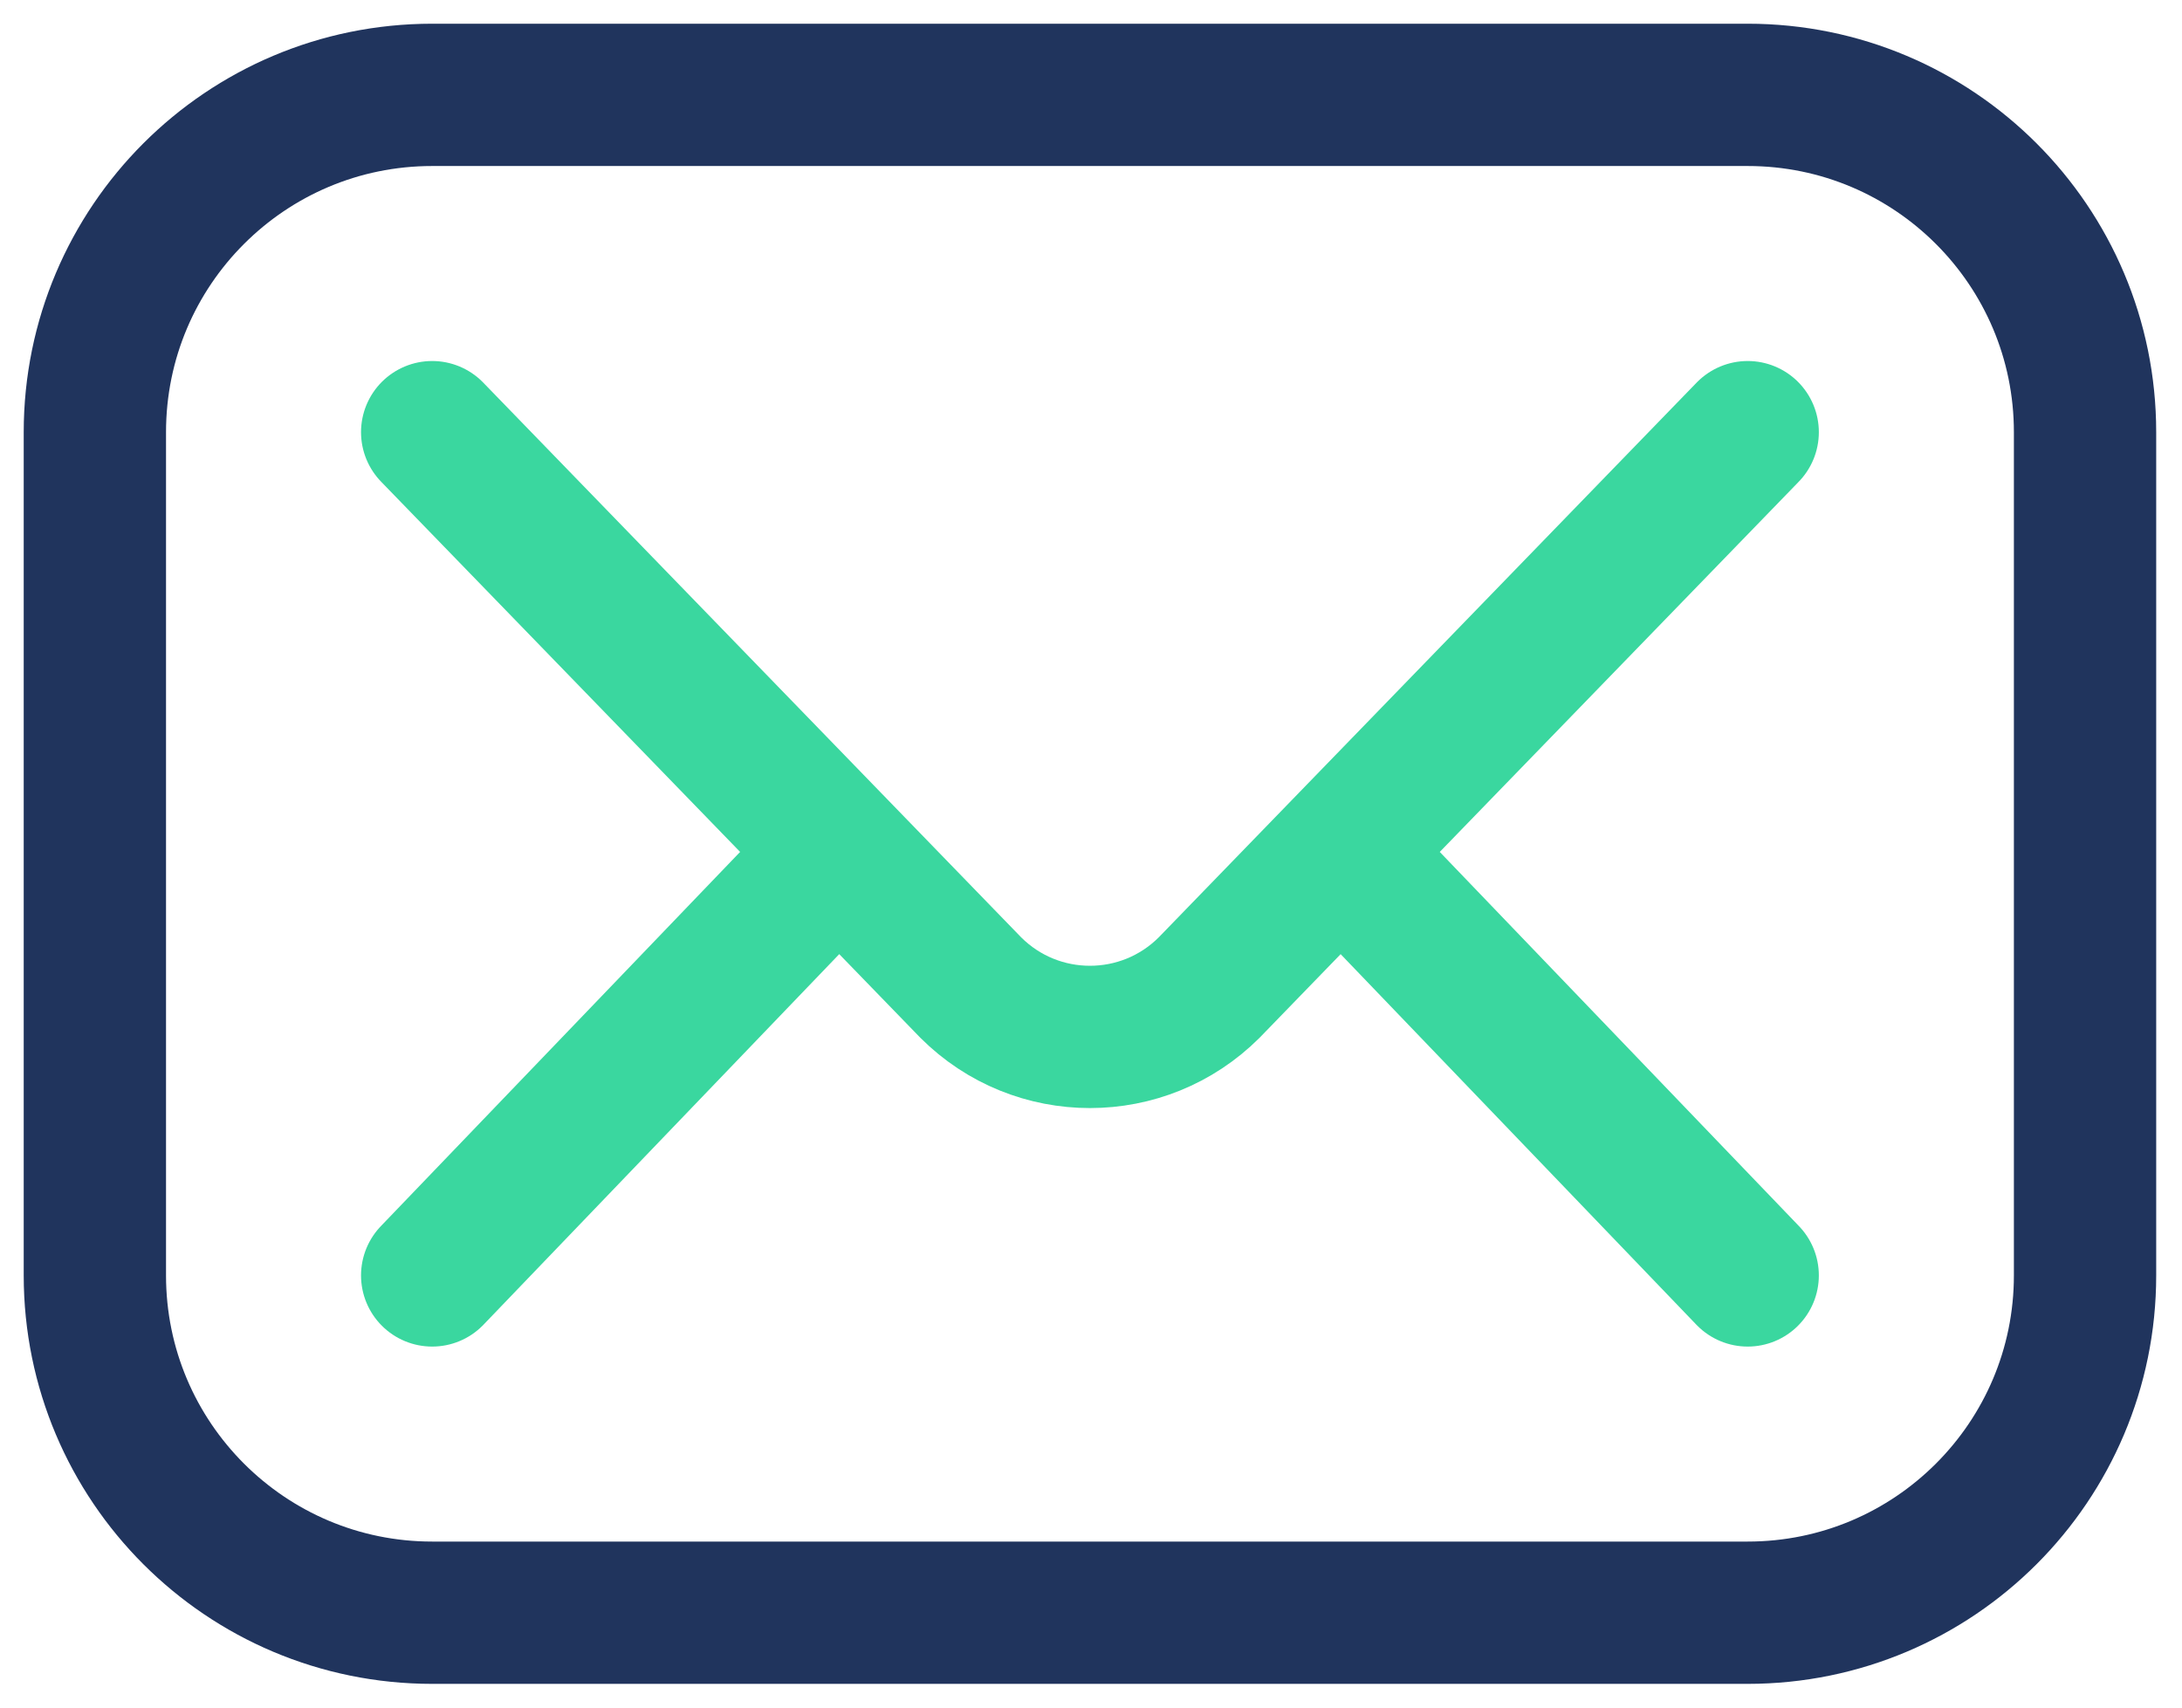
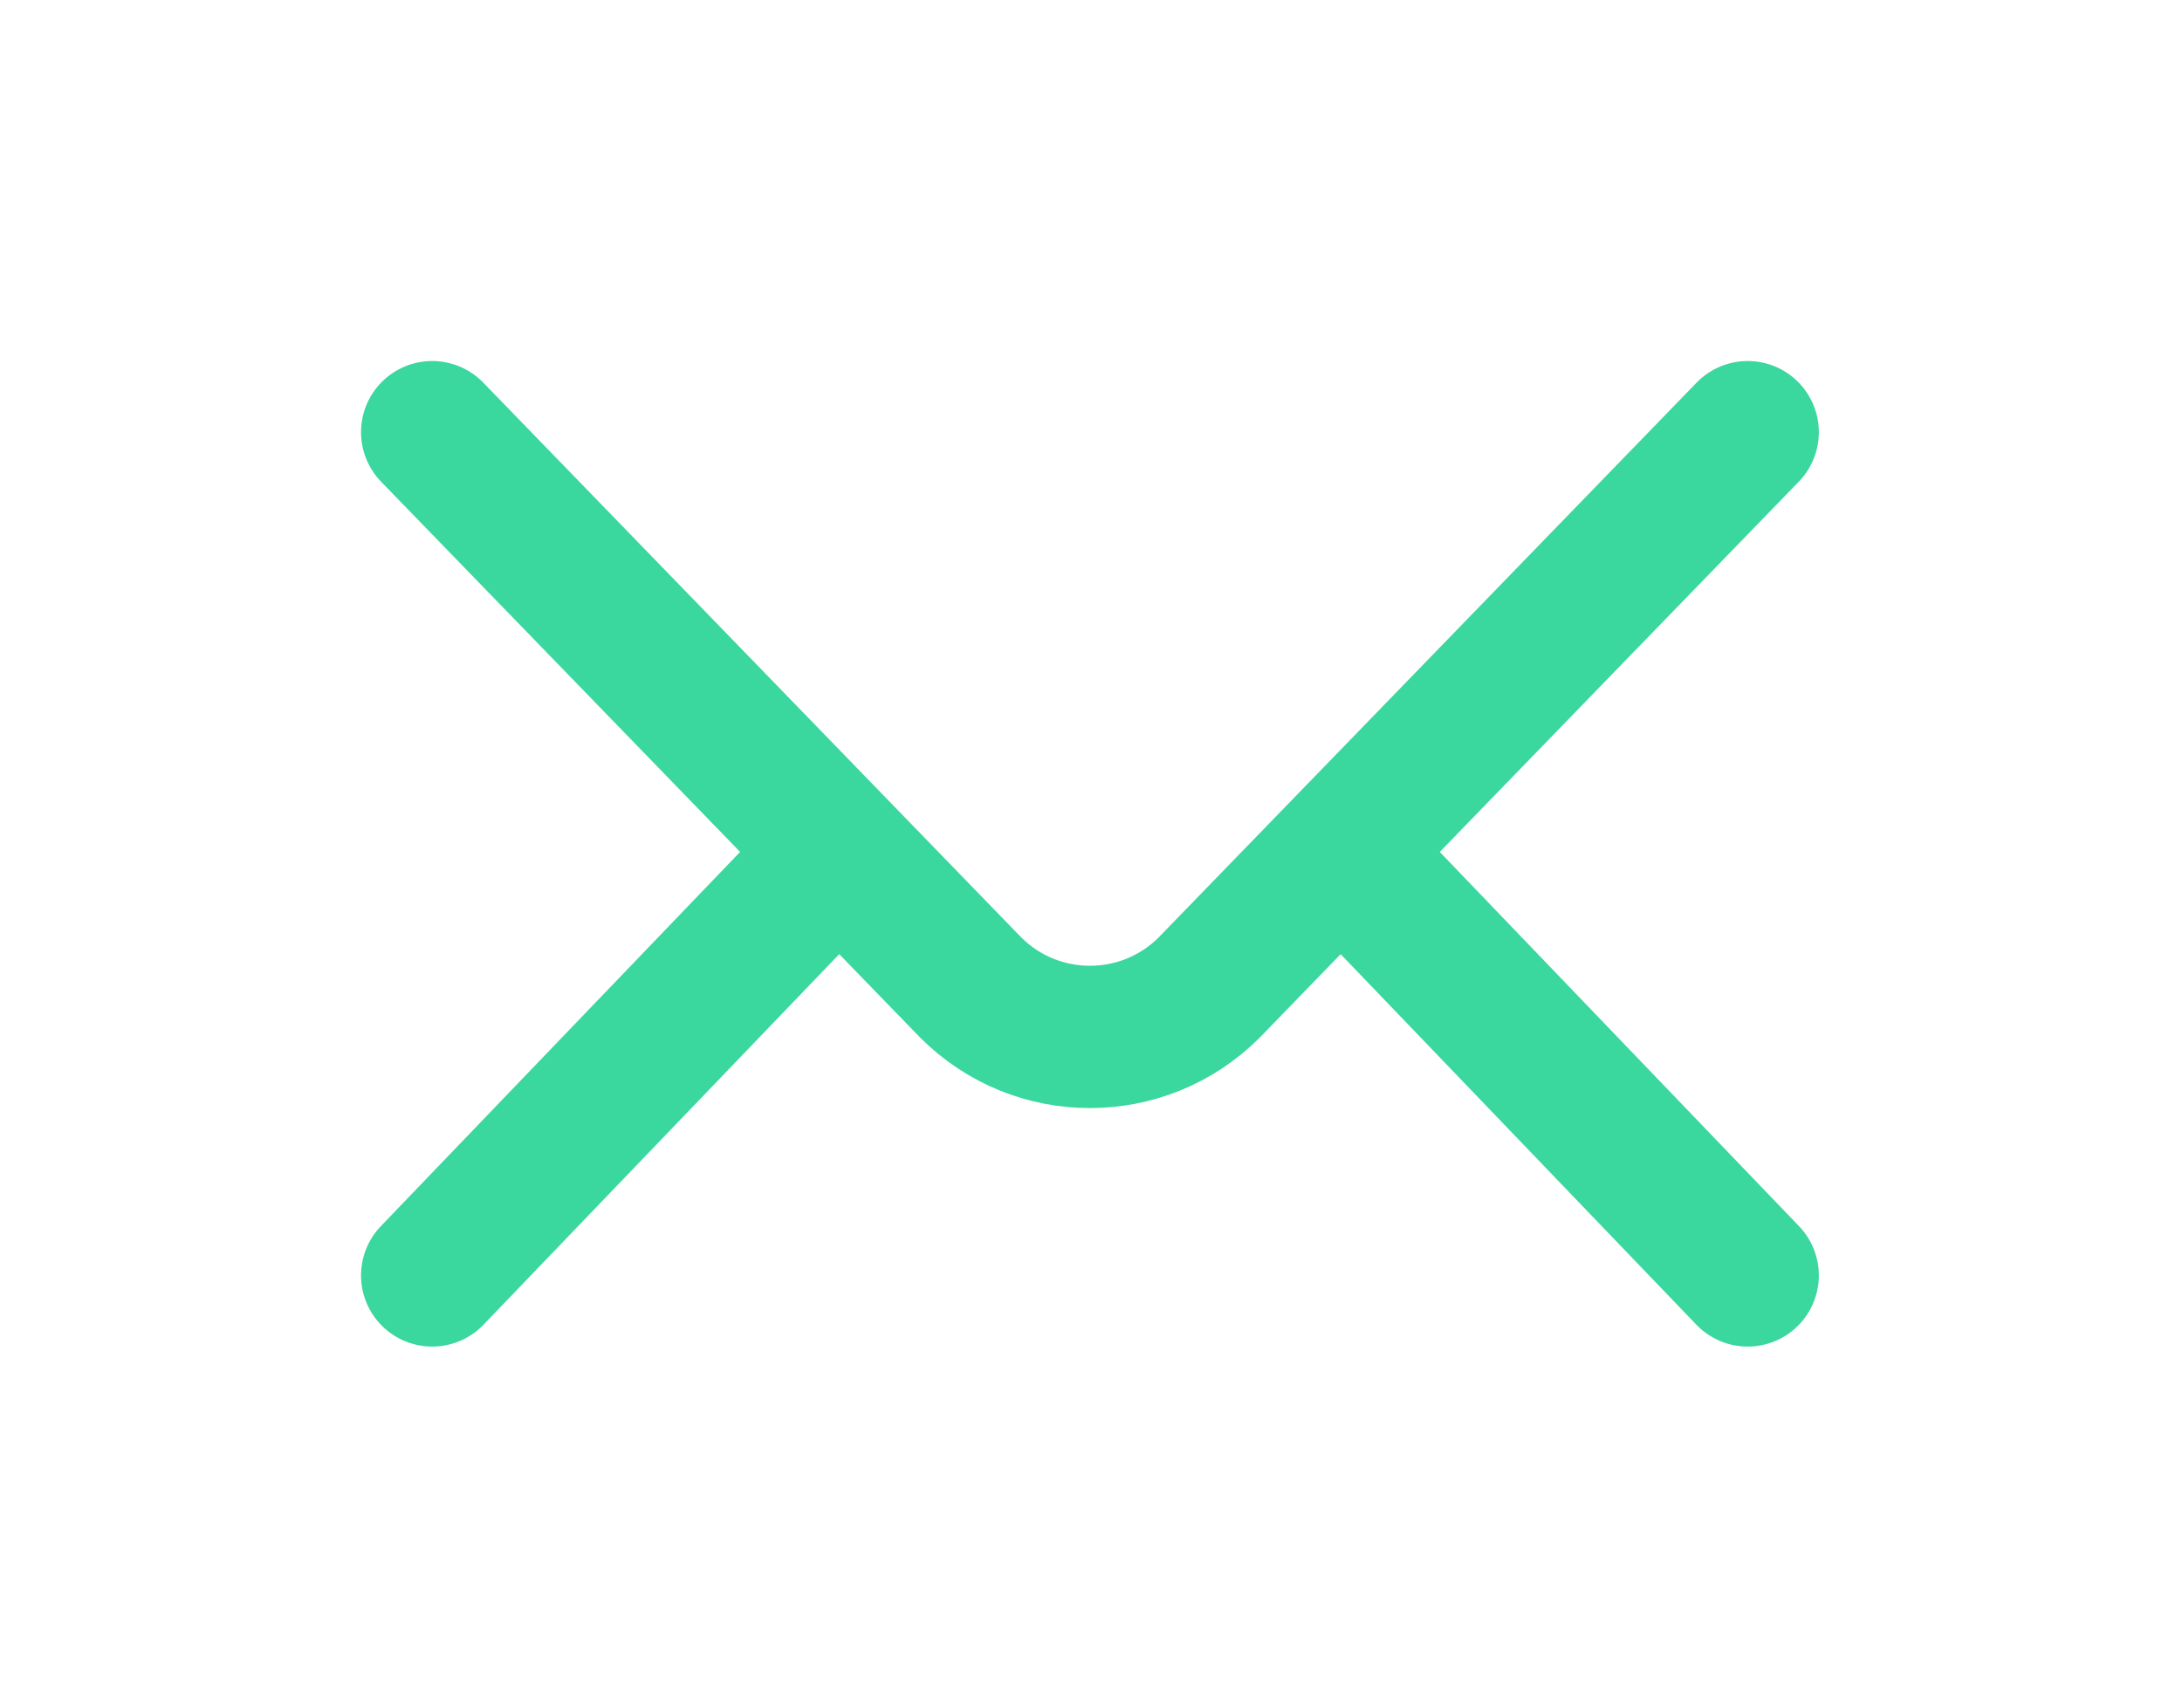
<svg xmlns="http://www.w3.org/2000/svg" width="46px" height="36px" viewBox="0 0 46 36" version="1.1">
  <title>Group</title>
  <g id="Page-1" stroke="none" stroke-width="1" fill="none" fill-rule="evenodd" stroke-linecap="round" stroke-linejoin="round">
    <g id="Group" transform="translate(2, 2)" stroke-width="3">
-       <path d="M34.844,32 L7.111,32 C3.184,32 0,28.816 0,24.889 L0,7.111 C0,3.184 3.184,0 7.111,0 L34.844,0 C38.772,0 41.956,3.184 41.956,7.111 L41.956,24.889 C41.956,28.816 38.772,32 34.844,32 Z" id="Path" stroke="#20345D" />
      <path d="M7.111,7.111 L18.464,18.819 C19.852,20.208 22.103,20.208 23.492,18.819 L34.844,7.111 M7.111,24.889 L15.644,16 M26.311,16 L34.844,24.889" id="Shape" stroke="#3AD79F" />
    </g>
  </g>
</svg>